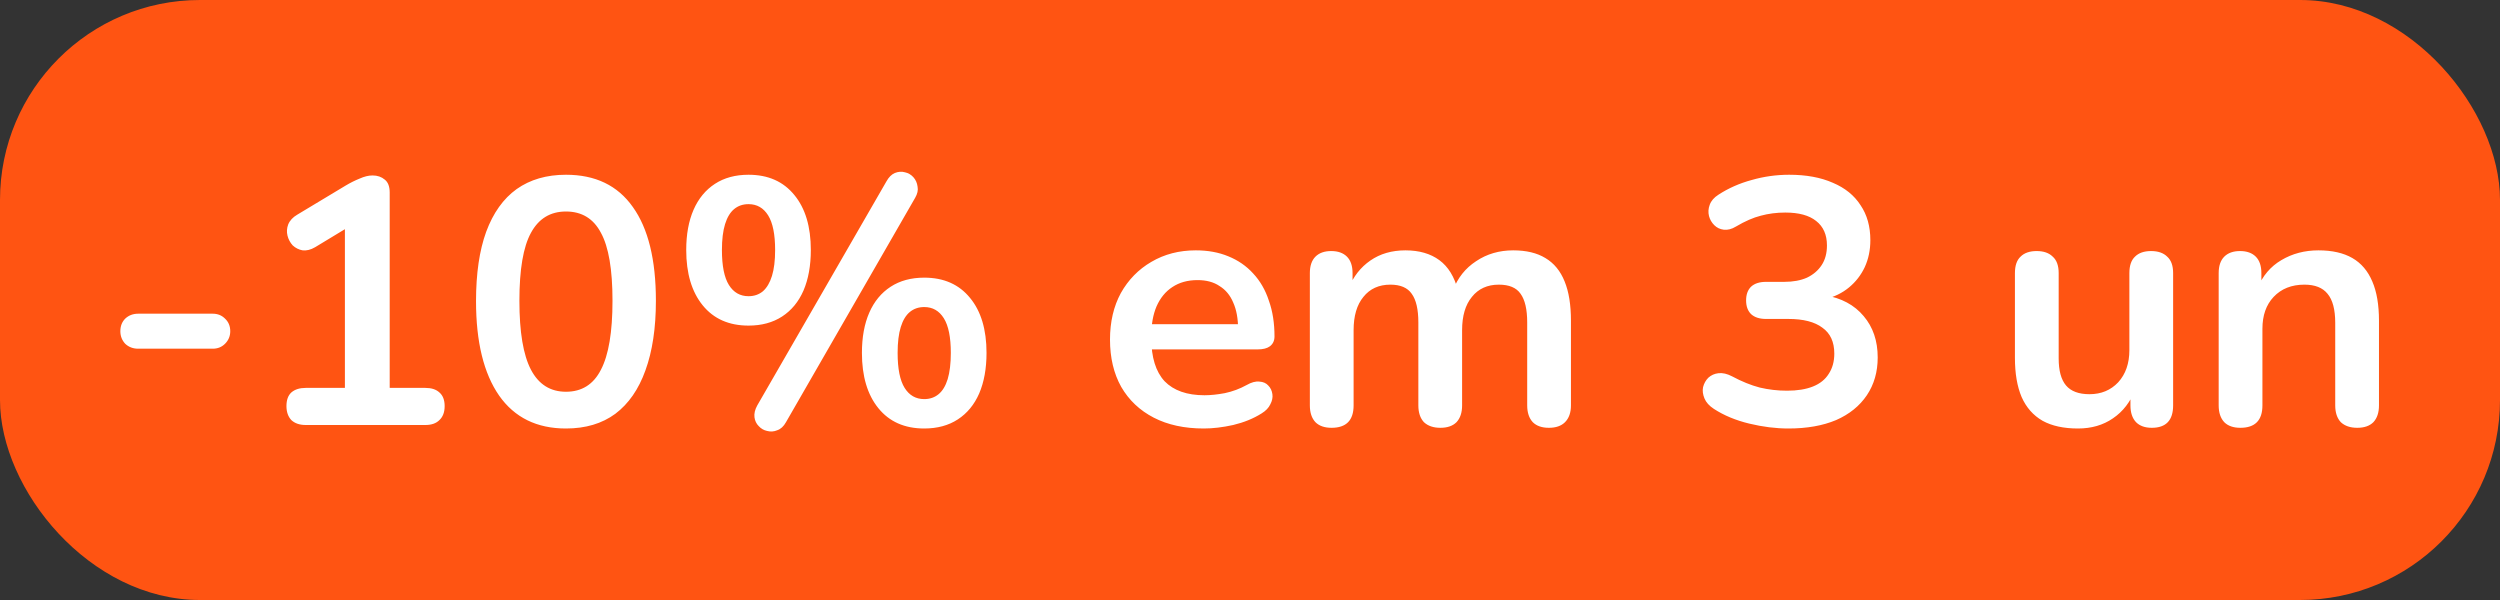
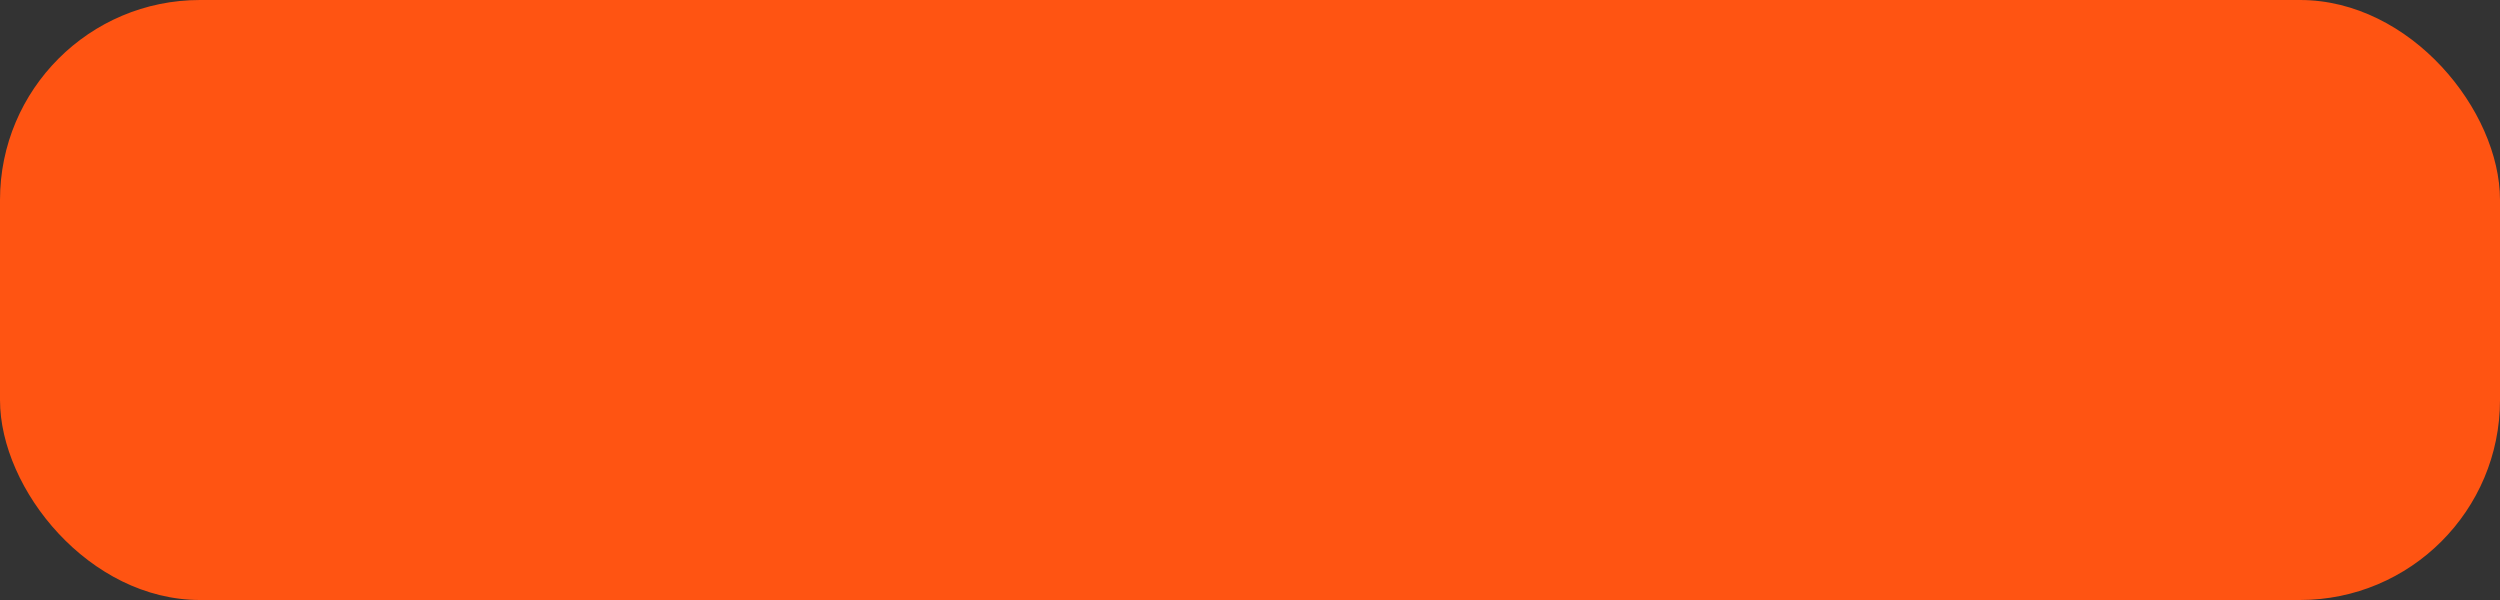
<svg xmlns="http://www.w3.org/2000/svg" width="100" height="24" viewBox="0 0 100 24" fill="none">
  <rect x="0" y="0" width="100" height="24" fill="#333333" stroke="none" />
  <rect width="100" height="24" rx="8" fill="#FF5412" />
-   <path d="M5.528 13.948C5.322 13.948 5.15 13.883 5.01 13.752C4.879 13.612 4.814 13.444 4.814 13.248C4.814 13.043 4.879 12.875 5.01 12.744C5.15 12.613 5.322 12.548 5.528 12.548H8.51C8.706 12.548 8.869 12.613 9 12.744C9.14 12.875 9.21 13.043 9.21 13.248C9.21 13.444 9.14 13.612 9 13.752C8.869 13.883 8.706 13.948 8.51 13.948H5.528ZM12.228 17C11.985 17 11.794 16.935 11.654 16.804C11.523 16.664 11.458 16.477 11.458 16.244C11.458 16.001 11.523 15.819 11.654 15.698C11.794 15.577 11.985 15.516 12.228 15.516H13.796V8.642H14.664L12.606 9.888C12.429 9.991 12.261 10.033 12.102 10.014C11.953 9.986 11.822 9.921 11.71 9.818C11.607 9.706 11.537 9.575 11.5 9.426C11.463 9.277 11.472 9.127 11.528 8.978C11.593 8.819 11.715 8.689 11.892 8.586L13.824 7.424C14.011 7.312 14.197 7.219 14.384 7.144C14.571 7.06 14.743 7.018 14.902 7.018C15.098 7.018 15.261 7.074 15.392 7.186C15.523 7.289 15.588 7.461 15.588 7.704V15.516H17.016C17.259 15.516 17.445 15.577 17.576 15.698C17.716 15.819 17.786 16.001 17.786 16.244C17.786 16.487 17.716 16.673 17.576 16.804C17.445 16.935 17.259 17 17.016 17H12.228ZM22.639 17.14C21.472 17.14 20.581 16.701 19.965 15.824C19.349 14.937 19.041 13.677 19.041 12.044C19.041 10.943 19.176 10.019 19.447 9.272C19.727 8.516 20.133 7.947 20.665 7.564C21.206 7.181 21.864 6.99 22.639 6.99C23.814 6.99 24.706 7.419 25.312 8.278C25.928 9.137 26.236 10.387 26.236 12.03C26.236 13.122 26.096 14.051 25.817 14.816C25.546 15.572 25.145 16.151 24.613 16.552C24.081 16.944 23.422 17.14 22.639 17.14ZM22.639 15.67C23.273 15.67 23.74 15.376 24.038 14.788C24.346 14.2 24.5 13.281 24.5 12.03C24.5 10.779 24.346 9.874 24.038 9.314C23.74 8.745 23.273 8.46 22.639 8.46C22.013 8.46 21.547 8.745 21.238 9.314C20.93 9.874 20.776 10.779 20.776 12.03C20.776 13.281 20.93 14.2 21.238 14.788C21.547 15.376 22.013 15.67 22.639 15.67ZM31.439 16.888C31.346 17.056 31.229 17.163 31.089 17.21C30.958 17.266 30.823 17.275 30.683 17.238C30.552 17.21 30.44 17.145 30.347 17.042C30.254 16.949 30.198 16.832 30.179 16.692C30.16 16.543 30.198 16.384 30.291 16.216L35.457 7.256C35.55 7.088 35.662 6.976 35.793 6.92C35.933 6.864 36.068 6.855 36.199 6.892C36.33 6.92 36.442 6.985 36.535 7.088C36.628 7.191 36.684 7.317 36.703 7.466C36.731 7.606 36.698 7.755 36.605 7.914L31.439 16.888ZM29.941 13.024C29.157 13.024 28.546 12.753 28.107 12.212C27.668 11.671 27.449 10.933 27.449 10C27.449 9.375 27.547 8.838 27.743 8.39C27.939 7.942 28.224 7.597 28.597 7.354C28.97 7.111 29.418 6.99 29.941 6.99C30.725 6.99 31.336 7.261 31.775 7.802C32.214 8.334 32.433 9.067 32.433 10C32.433 10.625 32.335 11.167 32.139 11.624C31.943 12.072 31.658 12.417 31.285 12.66C30.912 12.903 30.464 13.024 29.941 13.024ZM29.941 11.848C30.165 11.848 30.356 11.783 30.515 11.652C30.674 11.512 30.795 11.307 30.879 11.036C30.963 10.765 31.005 10.42 31.005 10C31.005 9.375 30.912 8.913 30.725 8.614C30.538 8.315 30.277 8.166 29.941 8.166C29.717 8.166 29.526 8.231 29.367 8.362C29.208 8.493 29.087 8.693 29.003 8.964C28.919 9.235 28.877 9.58 28.877 10C28.877 10.635 28.97 11.101 29.157 11.4C29.344 11.699 29.605 11.848 29.941 11.848ZM36.969 17.14C36.185 17.14 35.574 16.869 35.135 16.328C34.696 15.787 34.477 15.049 34.477 14.116C34.477 13.491 34.575 12.954 34.771 12.506C34.967 12.058 35.252 11.713 35.625 11.47C35.998 11.227 36.446 11.106 36.969 11.106C37.753 11.106 38.364 11.377 38.803 11.918C39.242 12.45 39.461 13.183 39.461 14.116C39.461 14.741 39.363 15.283 39.167 15.74C38.971 16.188 38.686 16.533 38.313 16.776C37.94 17.019 37.492 17.14 36.969 17.14ZM36.969 15.964C37.193 15.964 37.384 15.899 37.543 15.768C37.702 15.637 37.823 15.437 37.907 15.166C37.991 14.886 38.033 14.536 38.033 14.116C38.033 13.491 37.94 13.029 37.753 12.73C37.566 12.431 37.305 12.282 36.969 12.282C36.745 12.282 36.554 12.347 36.395 12.478C36.236 12.609 36.115 12.809 36.031 13.08C35.947 13.351 35.905 13.696 35.905 14.116C35.905 14.751 35.998 15.217 36.185 15.516C36.372 15.815 36.633 15.964 36.969 15.964ZM48.152 17.14C47.377 17.14 46.71 16.995 46.15 16.706C45.59 16.417 45.156 16.006 44.848 15.474C44.55 14.942 44.4 14.312 44.4 13.584C44.4 12.875 44.545 12.254 44.834 11.722C45.133 11.19 45.539 10.775 46.052 10.476C46.575 10.168 47.167 10.014 47.83 10.014C48.316 10.014 48.749 10.093 49.132 10.252C49.524 10.411 49.855 10.639 50.126 10.938C50.406 11.237 50.616 11.601 50.756 12.03C50.906 12.45 50.98 12.926 50.98 13.458C50.98 13.626 50.919 13.757 50.798 13.85C50.686 13.934 50.523 13.976 50.308 13.976H45.814V12.968H49.748L49.524 13.178C49.524 12.749 49.459 12.389 49.328 12.1C49.207 11.811 49.025 11.591 48.782 11.442C48.549 11.283 48.255 11.204 47.9 11.204C47.508 11.204 47.172 11.297 46.892 11.484C46.621 11.661 46.411 11.918 46.262 12.254C46.122 12.581 46.052 12.973 46.052 13.43V13.528C46.052 14.293 46.23 14.867 46.584 15.25C46.948 15.623 47.48 15.81 48.18 15.81C48.423 15.81 48.694 15.782 48.992 15.726C49.3 15.661 49.59 15.553 49.86 15.404C50.056 15.292 50.229 15.245 50.378 15.264C50.528 15.273 50.644 15.325 50.728 15.418C50.822 15.511 50.877 15.628 50.896 15.768C50.915 15.899 50.887 16.034 50.812 16.174C50.747 16.314 50.63 16.435 50.462 16.538C50.136 16.743 49.758 16.897 49.328 17C48.908 17.093 48.516 17.14 48.152 17.14ZM53.262 17.112C52.982 17.112 52.767 17.037 52.618 16.888C52.469 16.729 52.394 16.505 52.394 16.216V10.924C52.394 10.635 52.469 10.415 52.618 10.266C52.767 10.117 52.977 10.042 53.248 10.042C53.519 10.042 53.729 10.117 53.878 10.266C54.027 10.415 54.102 10.635 54.102 10.924V11.946L53.948 11.526C54.135 11.059 54.424 10.691 54.816 10.42C55.208 10.149 55.675 10.014 56.216 10.014C56.767 10.014 57.219 10.145 57.574 10.406C57.929 10.667 58.176 11.069 58.316 11.61H58.12C58.307 11.115 58.615 10.728 59.044 10.448C59.473 10.159 59.968 10.014 60.528 10.014C61.051 10.014 61.48 10.117 61.816 10.322C62.161 10.527 62.418 10.84 62.586 11.26C62.754 11.671 62.838 12.193 62.838 12.828V16.216C62.838 16.505 62.759 16.729 62.6 16.888C62.451 17.037 62.236 17.112 61.956 17.112C61.676 17.112 61.461 17.037 61.312 16.888C61.163 16.729 61.088 16.505 61.088 16.216V12.898C61.088 12.375 60.999 11.993 60.822 11.75C60.654 11.507 60.365 11.386 59.954 11.386C59.497 11.386 59.137 11.549 58.876 11.876C58.615 12.193 58.484 12.637 58.484 13.206V16.216C58.484 16.505 58.409 16.729 58.26 16.888C58.111 17.037 57.896 17.112 57.616 17.112C57.336 17.112 57.117 17.037 56.958 16.888C56.809 16.729 56.734 16.505 56.734 16.216V12.898C56.734 12.375 56.645 11.993 56.468 11.75C56.3 11.507 56.015 11.386 55.614 11.386C55.157 11.386 54.797 11.549 54.536 11.876C54.275 12.193 54.144 12.637 54.144 13.206V16.216C54.144 16.813 53.85 17.112 53.262 17.112ZM71.538 17.14C71.034 17.14 70.511 17.075 69.97 16.944C69.429 16.813 68.957 16.617 68.556 16.356C68.37 16.235 68.243 16.095 68.178 15.936C68.113 15.777 68.094 15.628 68.122 15.488C68.159 15.339 68.23 15.213 68.332 15.11C68.444 15.007 68.579 14.947 68.738 14.928C68.906 14.909 69.088 14.951 69.284 15.054C69.667 15.259 70.035 15.409 70.39 15.502C70.745 15.586 71.109 15.628 71.482 15.628C71.893 15.628 72.238 15.572 72.518 15.46C72.798 15.348 73.008 15.18 73.148 14.956C73.297 14.732 73.372 14.461 73.372 14.144C73.372 13.677 73.213 13.332 72.896 13.108C72.588 12.875 72.135 12.758 71.538 12.758H70.642C70.381 12.758 70.18 12.693 70.04 12.562C69.909 12.431 69.844 12.249 69.844 12.016C69.844 11.783 69.909 11.601 70.04 11.47C70.18 11.339 70.381 11.274 70.642 11.274H71.37C71.725 11.274 72.028 11.218 72.28 11.106C72.532 10.985 72.728 10.817 72.868 10.602C73.008 10.387 73.078 10.126 73.078 9.818C73.078 9.389 72.933 9.062 72.644 8.838C72.364 8.614 71.954 8.502 71.412 8.502C71.067 8.502 70.74 8.544 70.432 8.628C70.133 8.703 69.802 8.847 69.438 9.062C69.27 9.165 69.107 9.207 68.948 9.188C68.799 9.169 68.673 9.109 68.57 9.006C68.468 8.903 68.397 8.782 68.36 8.642C68.323 8.493 68.332 8.343 68.388 8.194C68.444 8.035 68.561 7.9 68.738 7.788C69.139 7.527 69.583 7.331 70.068 7.2C70.553 7.06 71.053 6.99 71.566 6.99C72.248 6.99 72.831 7.097 73.316 7.312C73.802 7.517 74.17 7.816 74.422 8.208C74.683 8.591 74.814 9.057 74.814 9.608C74.814 10 74.74 10.359 74.59 10.686C74.441 11.003 74.231 11.274 73.96 11.498C73.689 11.722 73.363 11.881 72.98 11.974V11.806C73.652 11.918 74.175 12.198 74.548 12.646C74.921 13.085 75.108 13.635 75.108 14.298C75.108 14.877 74.963 15.381 74.674 15.81C74.385 16.239 73.974 16.571 73.442 16.804C72.91 17.028 72.275 17.14 71.538 17.14ZM83.118 17.14C82.548 17.14 82.077 17.037 81.704 16.832C81.33 16.617 81.05 16.3 80.864 15.88C80.686 15.46 80.597 14.937 80.597 14.312V10.924C80.597 10.625 80.672 10.406 80.822 10.266C80.971 10.117 81.186 10.042 81.466 10.042C81.746 10.042 81.96 10.117 82.109 10.266C82.268 10.406 82.347 10.625 82.347 10.924V14.34C82.347 14.825 82.445 15.185 82.641 15.418C82.838 15.651 83.15 15.768 83.579 15.768C84.046 15.768 84.429 15.609 84.728 15.292C85.026 14.965 85.175 14.536 85.175 14.004V10.924C85.175 10.625 85.25 10.406 85.4 10.266C85.549 10.117 85.763 10.042 86.043 10.042C86.323 10.042 86.538 10.117 86.688 10.266C86.846 10.406 86.925 10.625 86.925 10.924V16.216C86.925 16.813 86.641 17.112 86.072 17.112C85.801 17.112 85.591 17.037 85.442 16.888C85.292 16.729 85.218 16.505 85.218 16.216V15.152L85.413 15.572C85.218 16.076 84.919 16.463 84.517 16.734C84.126 17.005 83.659 17.14 83.118 17.14ZM89.615 17.112C89.335 17.112 89.12 17.037 88.971 16.888C88.822 16.729 88.747 16.505 88.747 16.216V10.924C88.747 10.635 88.822 10.415 88.971 10.266C89.12 10.117 89.33 10.042 89.601 10.042C89.872 10.042 90.082 10.117 90.231 10.266C90.38 10.415 90.455 10.635 90.455 10.924V11.876L90.301 11.526C90.506 11.031 90.824 10.658 91.253 10.406C91.692 10.145 92.186 10.014 92.737 10.014C93.288 10.014 93.74 10.117 94.095 10.322C94.45 10.527 94.716 10.84 94.893 11.26C95.07 11.671 95.159 12.193 95.159 12.828V16.216C95.159 16.505 95.084 16.729 94.935 16.888C94.786 17.037 94.571 17.112 94.291 17.112C94.011 17.112 93.792 17.037 93.633 16.888C93.484 16.729 93.409 16.505 93.409 16.216V12.912C93.409 12.38 93.306 11.993 93.101 11.75C92.905 11.507 92.597 11.386 92.177 11.386C91.664 11.386 91.253 11.549 90.945 11.876C90.646 12.193 90.497 12.618 90.497 13.15V16.216C90.497 16.813 90.203 17.112 89.615 17.112Z" fill="white" />
</svg>